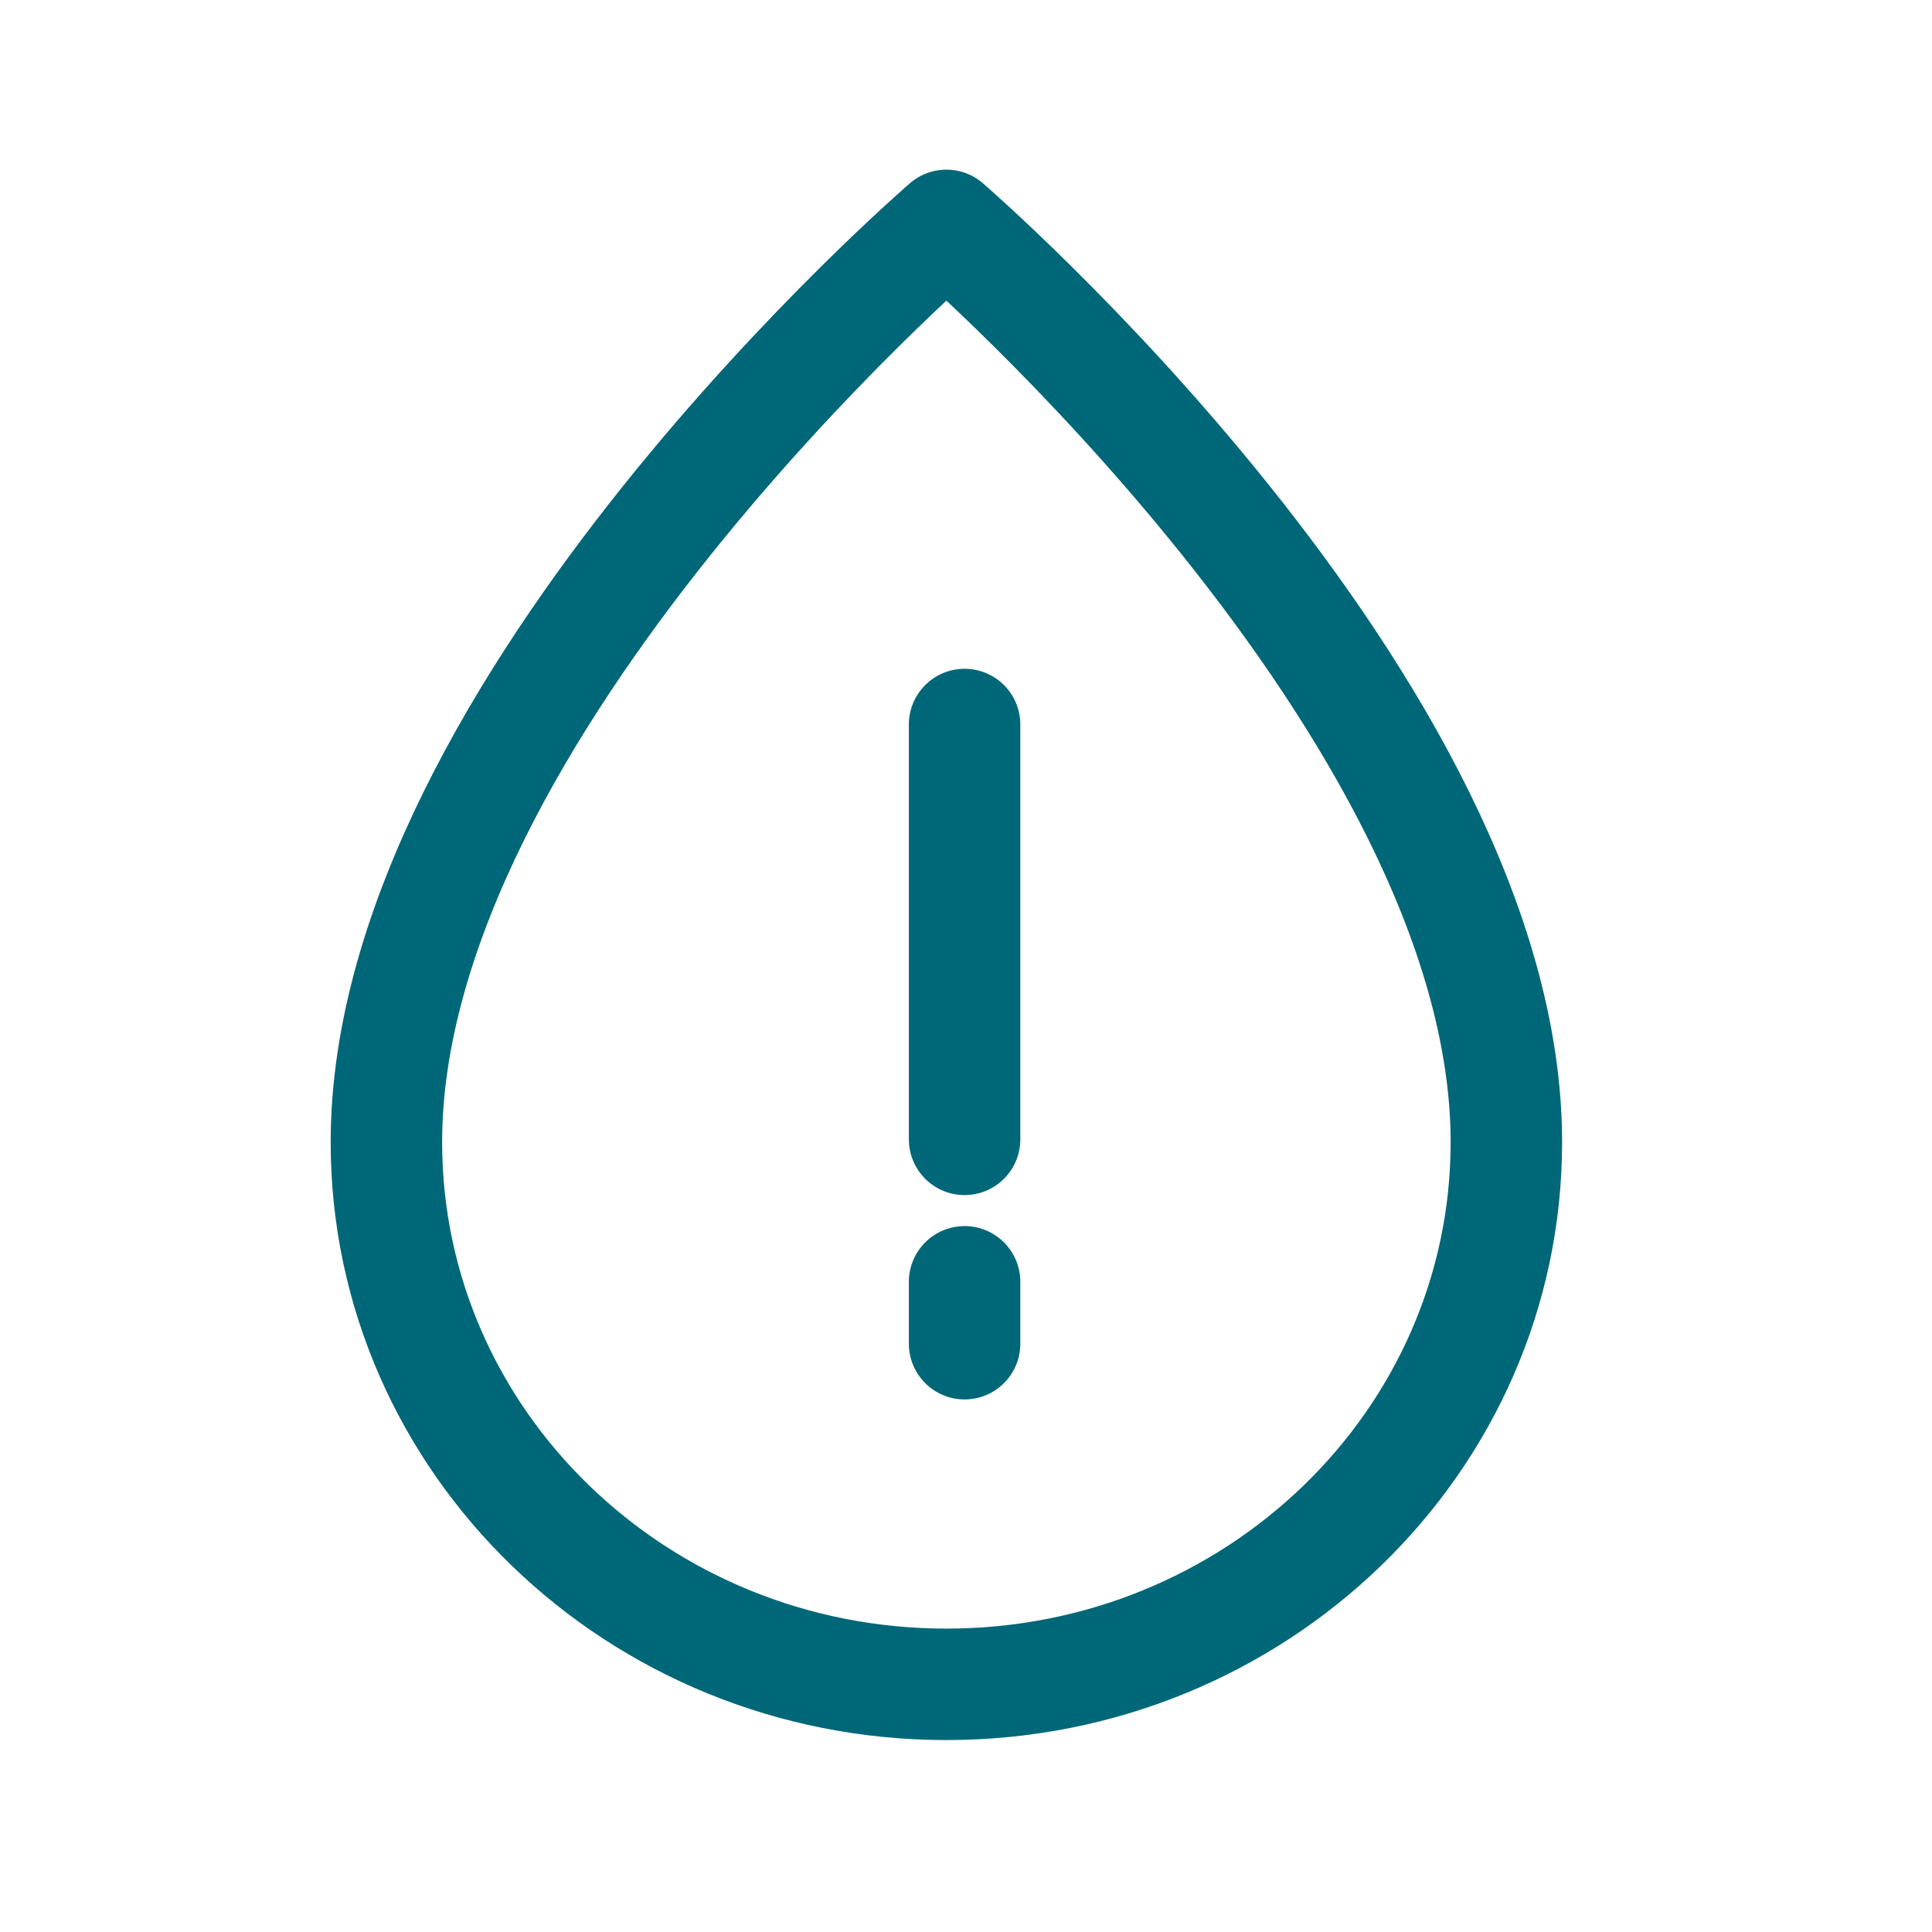
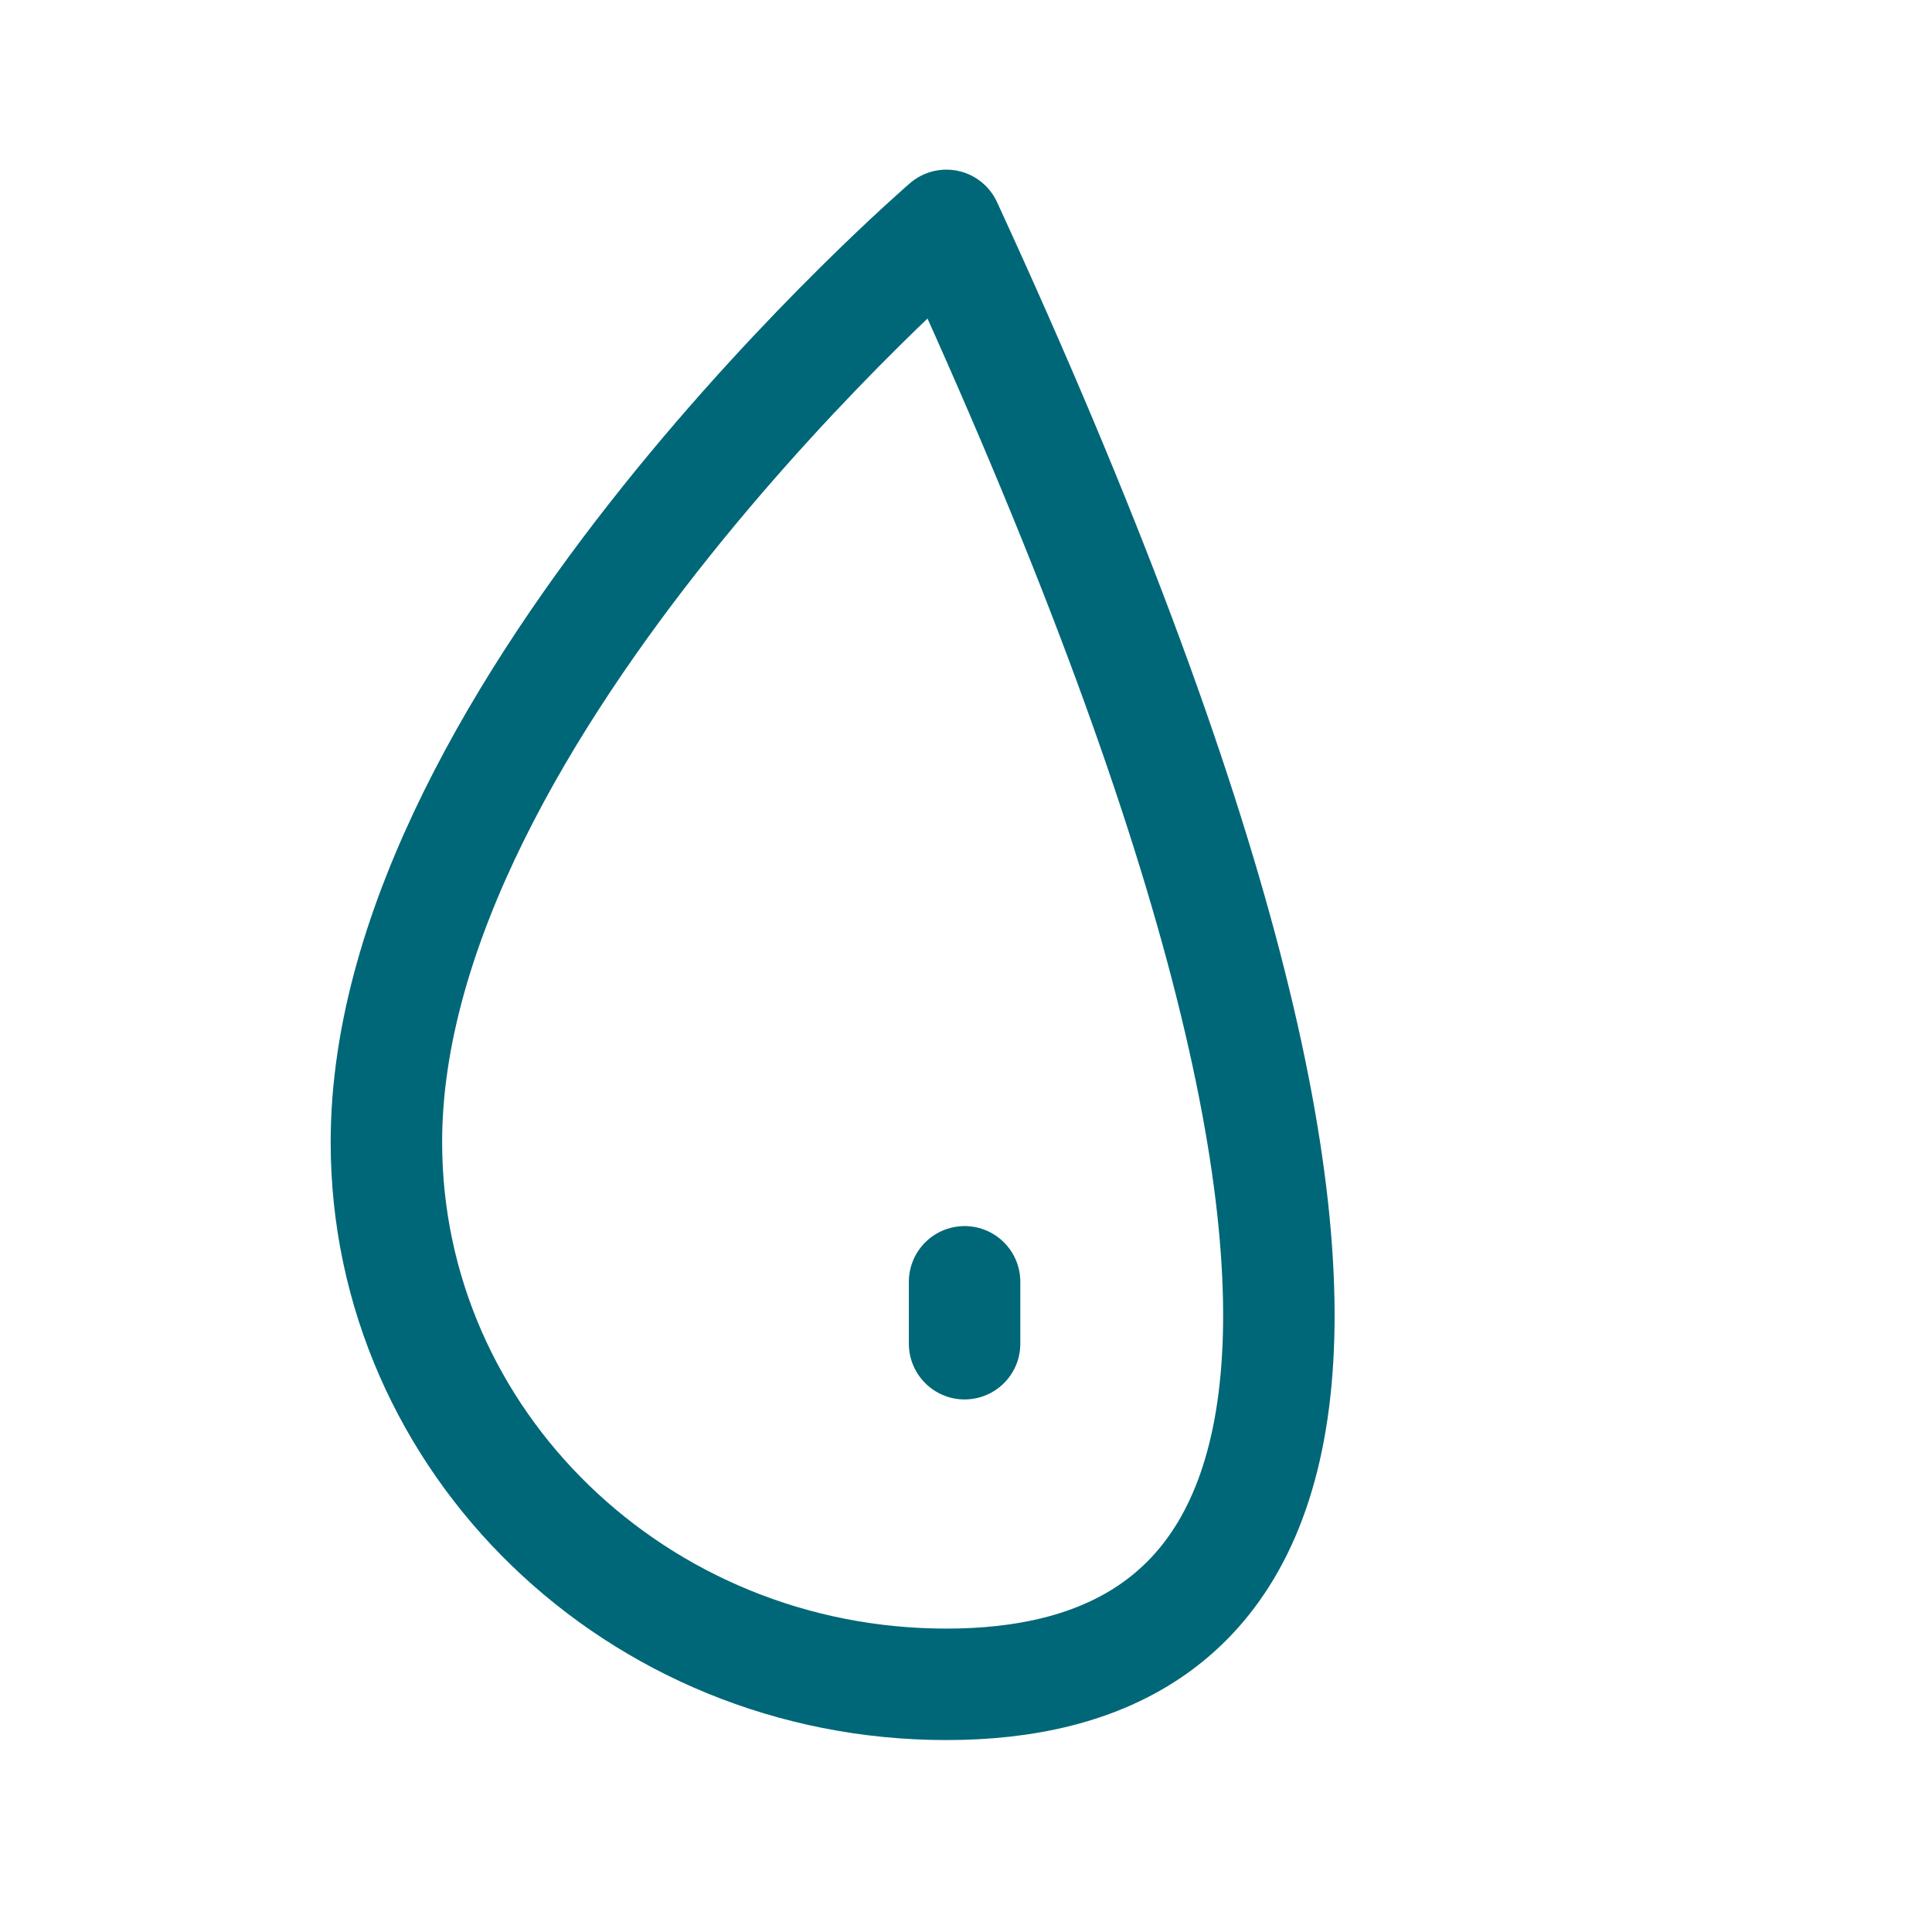
<svg xmlns="http://www.w3.org/2000/svg" width="26px" height="26px" viewBox="0 0 26 26" version="1.1">
  <title>1E6CFD9A-7C58-4547-ABDF-52DEB6AE50F7</title>
  <g id="Page-2-Copy" stroke="none" stroke-width="1" fill="none" fill-rule="evenodd">
    <g id="objednavka" transform="translate(-1079, -845)">
      <g id="Group" transform="translate(1079, 845)">
-         <polygon id="Path" points="0 0 26 0 26 26 0 26" />
        <g id="Group-8" transform="translate(12.5, 9.75)" stroke="#006778" stroke-linecap="round" stroke-linejoin="round" stroke-width="1.5">
-           <line x1="0.481" y1="0" x2="0.481" y2="5.583" id="Path" />
          <line x1="0.481" y1="7.5" x2="0.481" y2="8.333" id="Path" />
        </g>
-         <path d="M12.736,3.033 C12.736,3.033 20.272,9.531 20.272,15.371 C20.272,19.401 16.898,22.667 12.736,22.667 C8.574,22.667 5.2,19.401 5.2,15.371 C5.2,9.531 12.736,3.033 12.736,3.033 Z" id="Stroke-1" stroke="#006778" stroke-width="1.5" stroke-linecap="round" stroke-linejoin="round" />
+         <path d="M12.736,3.033 C20.272,19.401 16.898,22.667 12.736,22.667 C8.574,22.667 5.2,19.401 5.2,15.371 C5.2,9.531 12.736,3.033 12.736,3.033 Z" id="Stroke-1" stroke="#006778" stroke-width="1.5" stroke-linecap="round" stroke-linejoin="round" />
      </g>
    </g>
  </g>
</svg>